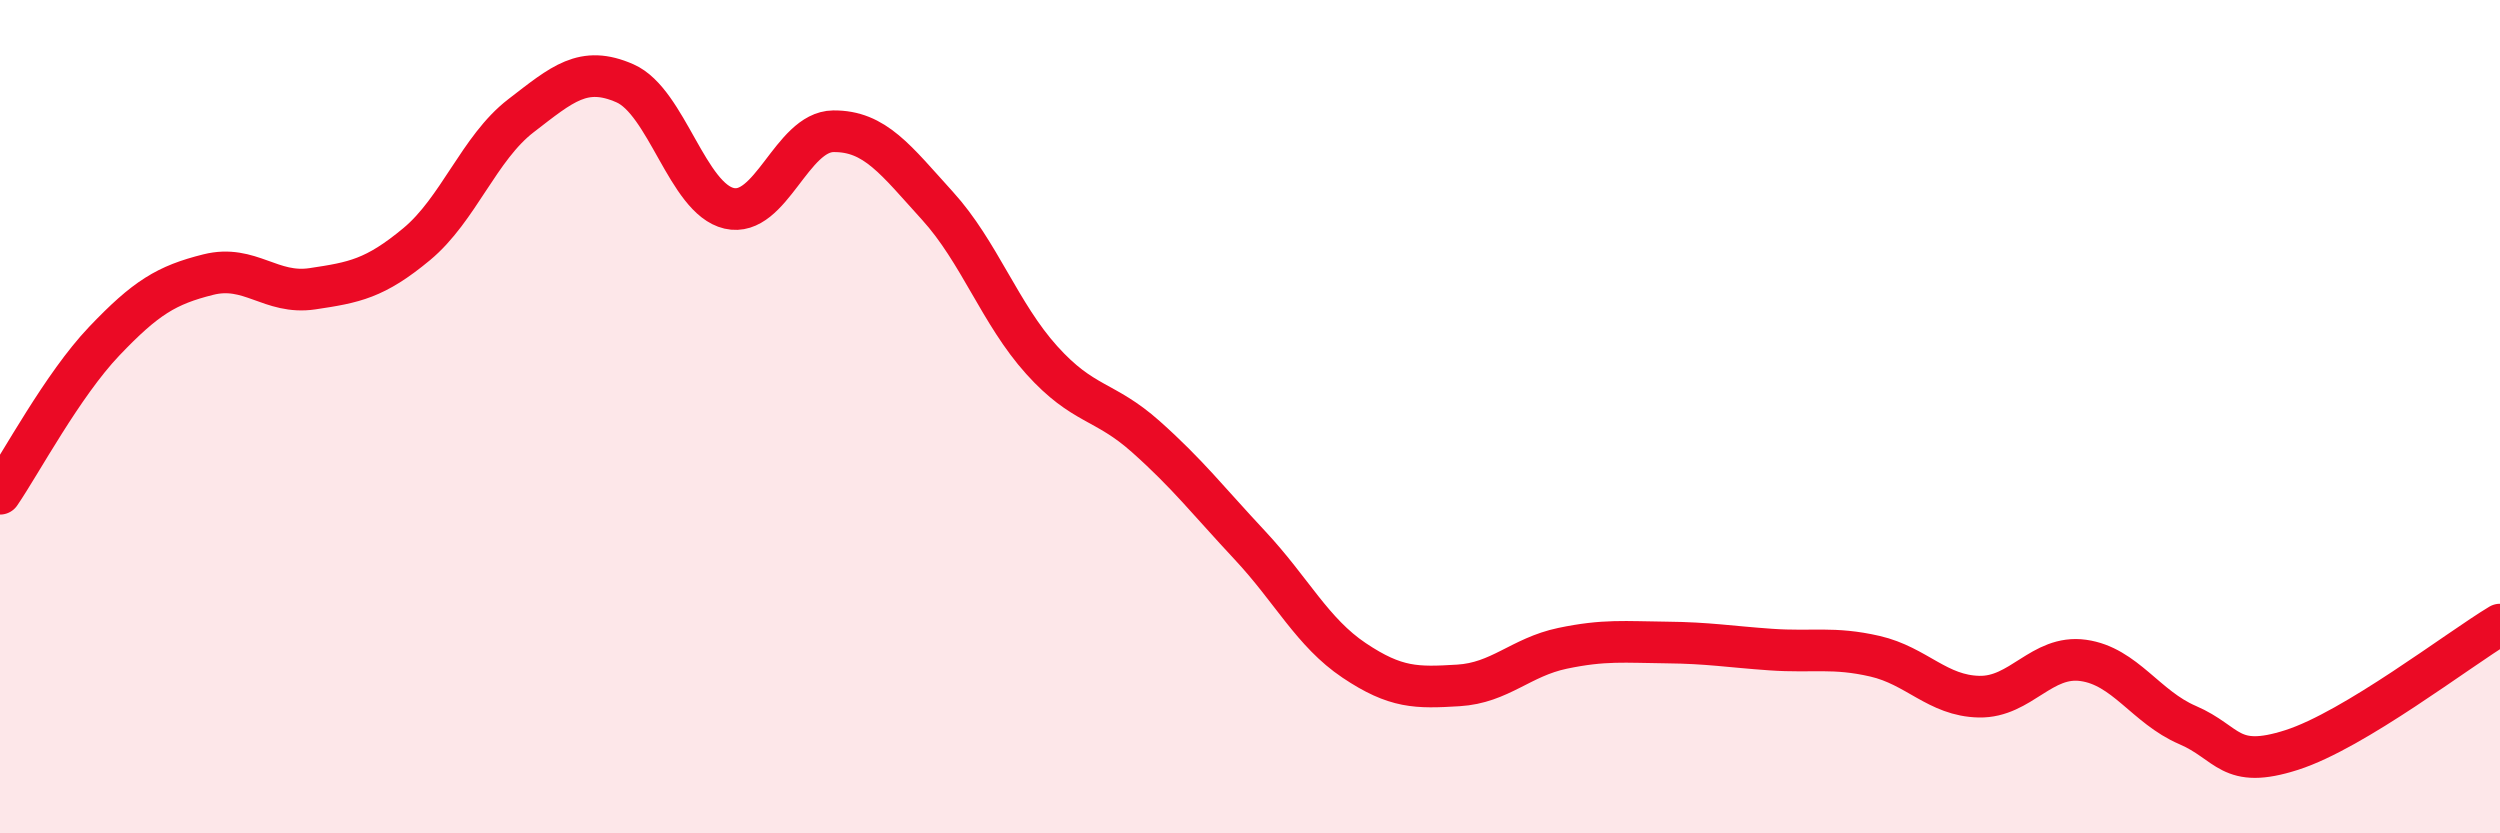
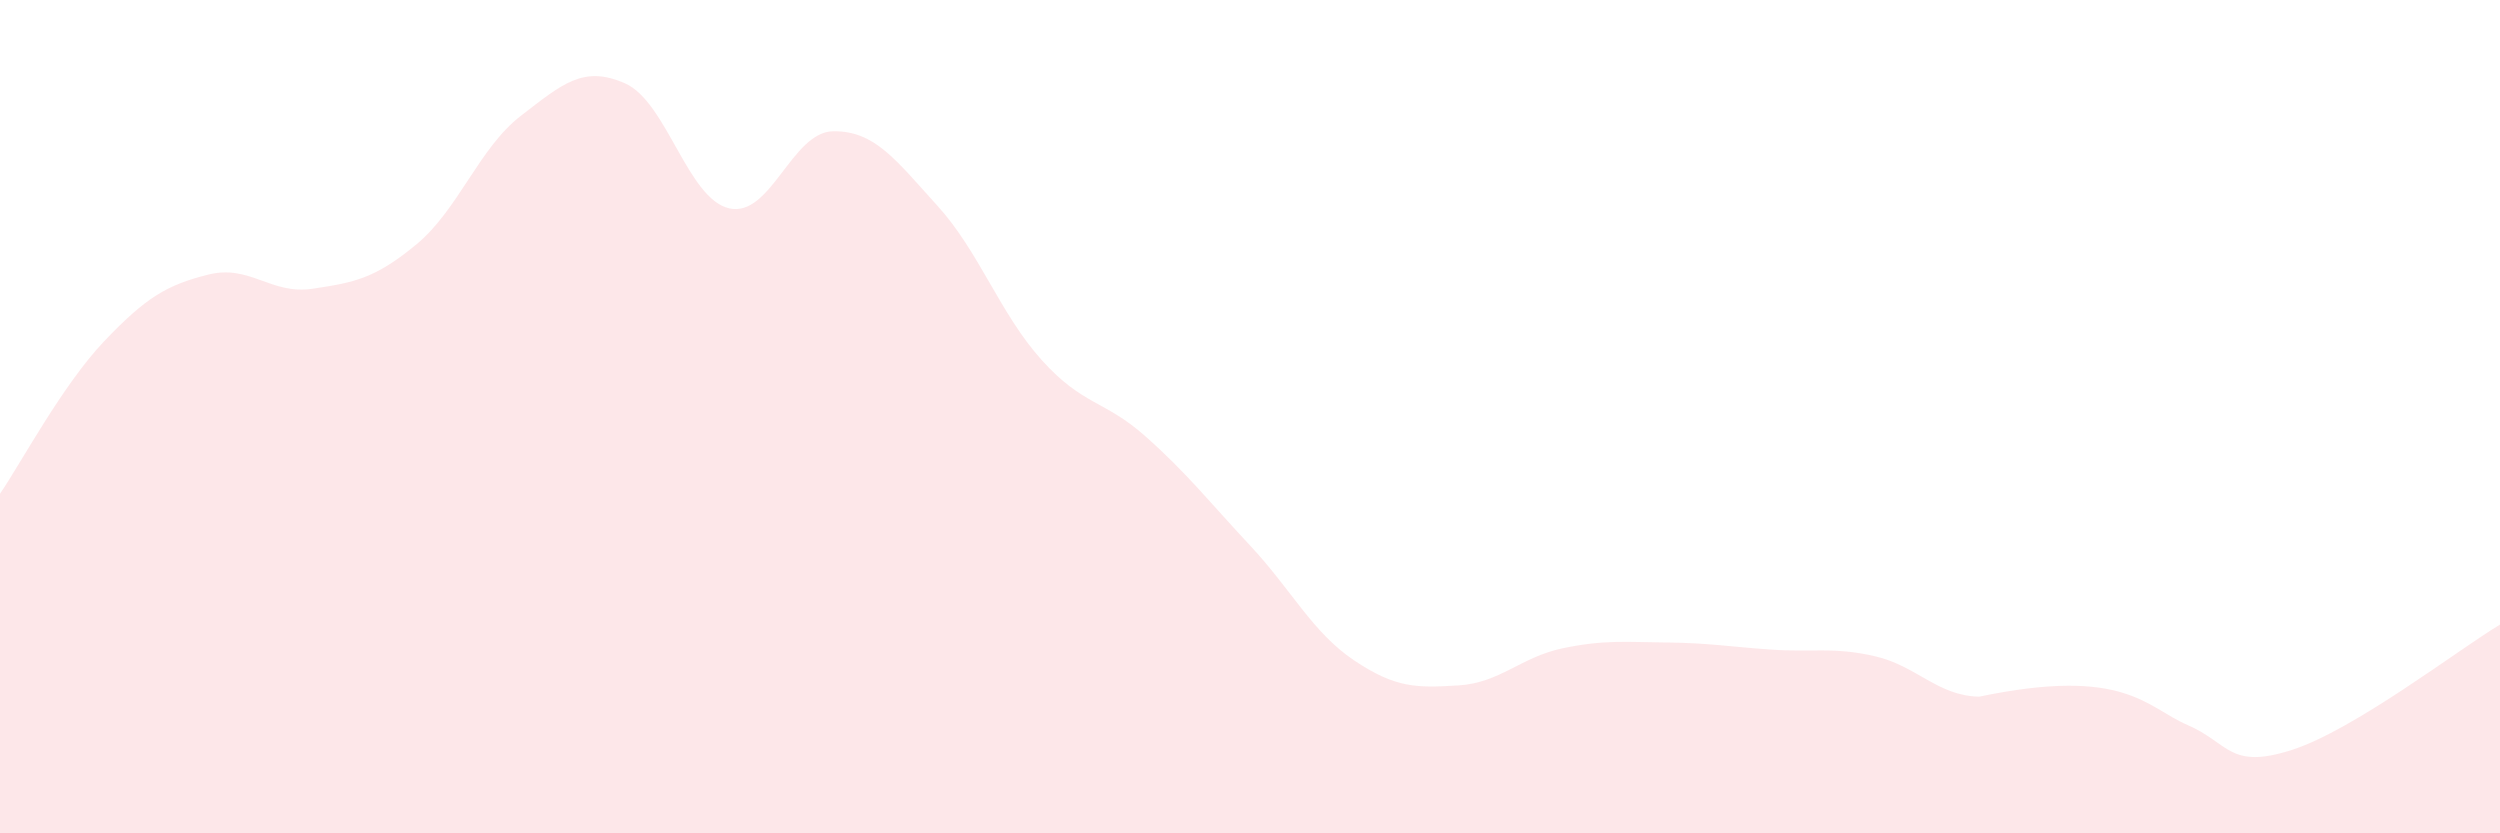
<svg xmlns="http://www.w3.org/2000/svg" width="60" height="20" viewBox="0 0 60 20">
-   <path d="M 0,11.85 C 0.5,11.12 1.5,9.24 2.5,8.19 C 3.5,7.14 4,6.84 5,6.59 C 6,6.34 6.5,7.08 7.5,6.93 C 8.5,6.78 9,6.69 10,5.86 C 11,5.03 11.5,3.55 12.5,2.78 C 13.5,2.01 14,1.56 15,2 C 16,2.44 16.5,4.77 17.5,5 C 18.5,5.23 19,3.16 20,3.15 C 21,3.14 21.5,3.84 22.5,4.94 C 23.5,6.04 24,7.53 25,8.64 C 26,9.75 26.5,9.59 27.5,10.48 C 28.5,11.37 29,12.02 30,13.09 C 31,14.16 31.5,15.18 32.5,15.85 C 33.5,16.52 34,16.51 35,16.45 C 36,16.39 36.5,15.77 37.5,15.56 C 38.5,15.35 39,15.41 40,15.42 C 41,15.43 41.5,15.52 42.5,15.59 C 43.5,15.66 44,15.52 45,15.75 C 46,15.98 46.5,16.7 47.5,16.72 C 48.5,16.74 49,15.71 50,15.85 C 51,15.99 51.5,16.97 52.5,17.4 C 53.5,17.83 53.5,18.48 55,18 C 56.5,17.52 59,15.59 60,14.99L60 20L0 20Z" fill="#EB0A25" opacity="0.1" stroke-linecap="round" stroke-linejoin="round" />
-   <path d="M 0,11.85 C 0.5,11.12 1.5,9.24 2.5,8.19 C 3.5,7.14 4,6.84 5,6.59 C 6,6.34 6.5,7.08 7.5,6.93 C 8.5,6.78 9,6.69 10,5.86 C 11,5.03 11.5,3.55 12.5,2.78 C 13.5,2.01 14,1.56 15,2 C 16,2.44 16.5,4.77 17.5,5 C 18.5,5.23 19,3.16 20,3.15 C 21,3.14 21.5,3.84 22.5,4.94 C 23.5,6.04 24,7.53 25,8.64 C 26,9.75 26.5,9.59 27.5,10.48 C 28.5,11.37 29,12.02 30,13.09 C 31,14.16 31.5,15.18 32.5,15.85 C 33.5,16.52 34,16.51 35,16.45 C 36,16.39 36.5,15.77 37.5,15.56 C 38.5,15.35 39,15.41 40,15.42 C 41,15.43 41.5,15.52 42.5,15.59 C 43.5,15.66 44,15.52 45,15.75 C 46,15.98 46.5,16.7 47.5,16.72 C 48.5,16.74 49,15.71 50,15.85 C 51,15.99 51.5,16.97 52.5,17.4 C 53.5,17.83 53.5,18.48 55,18 C 56.5,17.52 59,15.59 60,14.99" stroke="#EB0A25" stroke-width="1" fill="none" stroke-linecap="round" stroke-linejoin="round" />
+   <path d="M 0,11.85 C 0.5,11.12 1.5,9.24 2.5,8.19 C 3.5,7.14 4,6.84 5,6.59 C 6,6.34 6.5,7.08 7.5,6.93 C 8.5,6.78 9,6.69 10,5.86 C 11,5.03 11.5,3.55 12.5,2.78 C 13.5,2.01 14,1.56 15,2 C 16,2.44 16.5,4.77 17.5,5 C 18.5,5.23 19,3.16 20,3.15 C 21,3.14 21.5,3.84 22.5,4.94 C 23.5,6.04 24,7.53 25,8.64 C 26,9.75 26.5,9.59 27.5,10.48 C 28.5,11.37 29,12.02 30,13.09 C 31,14.16 31.5,15.18 32.5,15.85 C 33.5,16.52 34,16.51 35,16.45 C 36,16.39 36.5,15.77 37.5,15.56 C 38.5,15.35 39,15.41 40,15.42 C 41,15.43 41.5,15.52 42.5,15.59 C 43.5,15.66 44,15.52 45,15.75 C 46,15.98 46.5,16.7 47.5,16.72 C 51,15.99 51.5,16.97 52.5,17.4 C 53.5,17.83 53.5,18.48 55,18 C 56.5,17.52 59,15.59 60,14.99L60 20L0 20Z" fill="#EB0A25" opacity="0.1" stroke-linecap="round" stroke-linejoin="round" />
</svg>